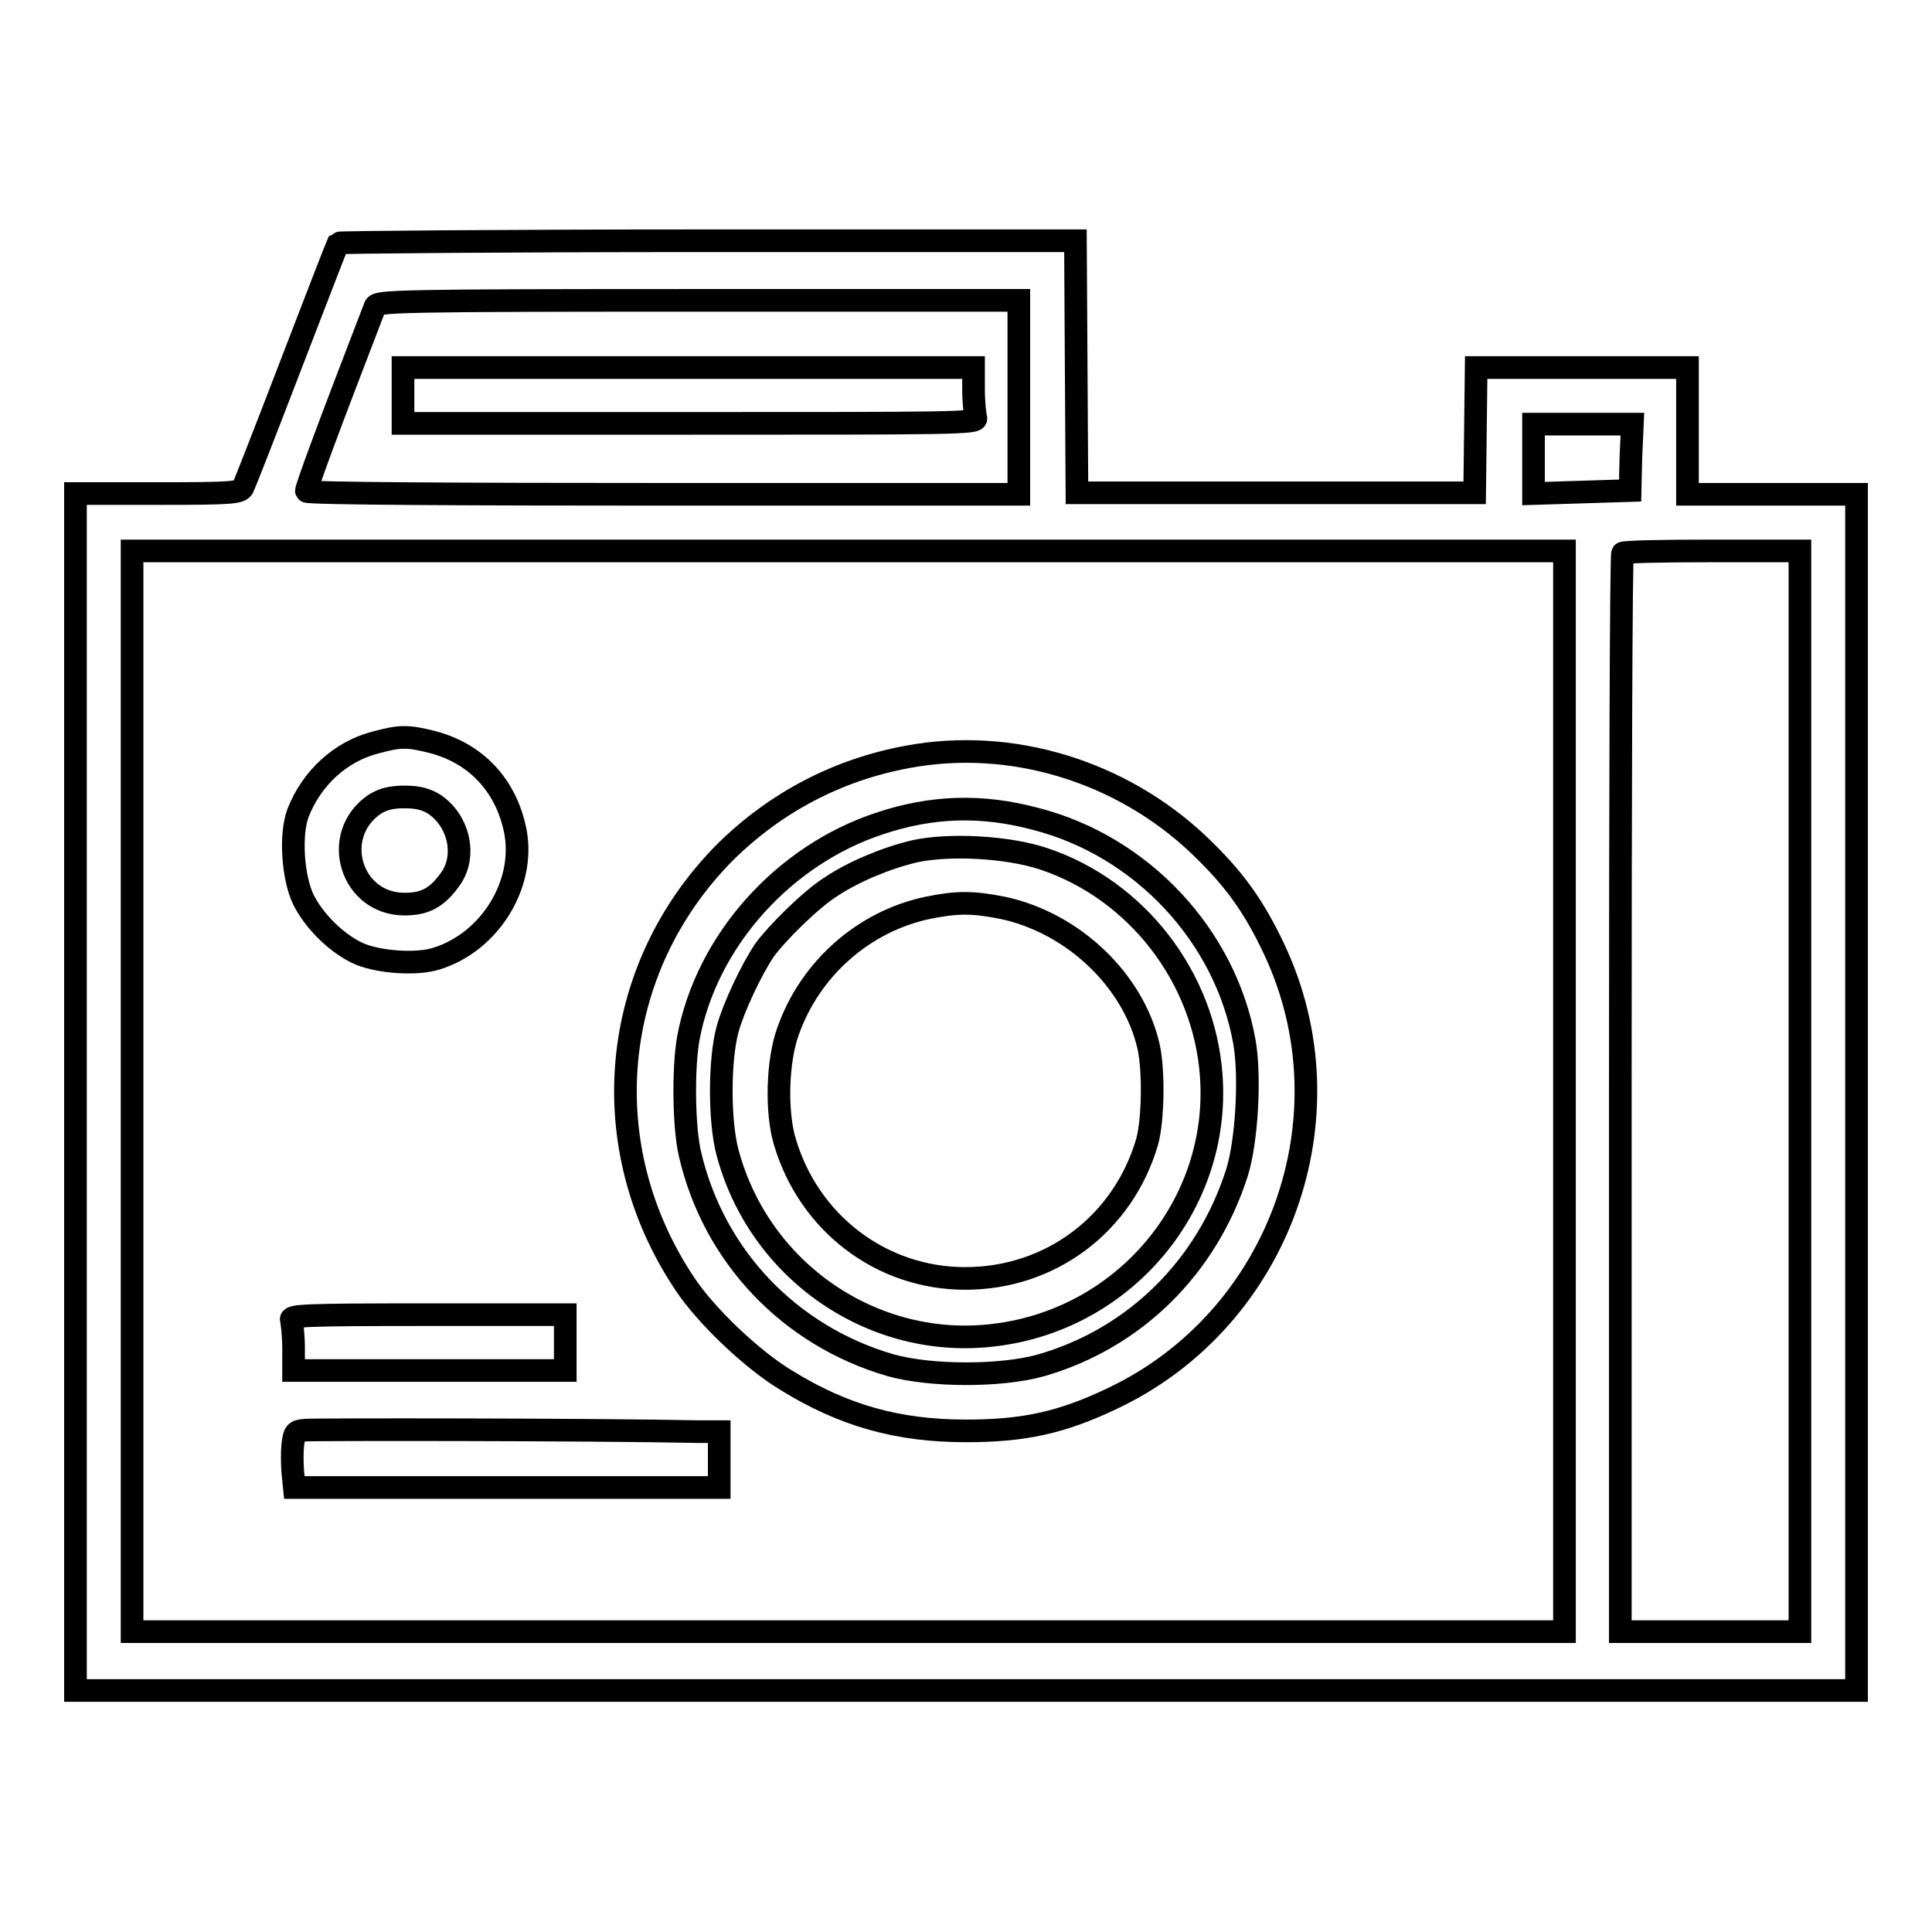
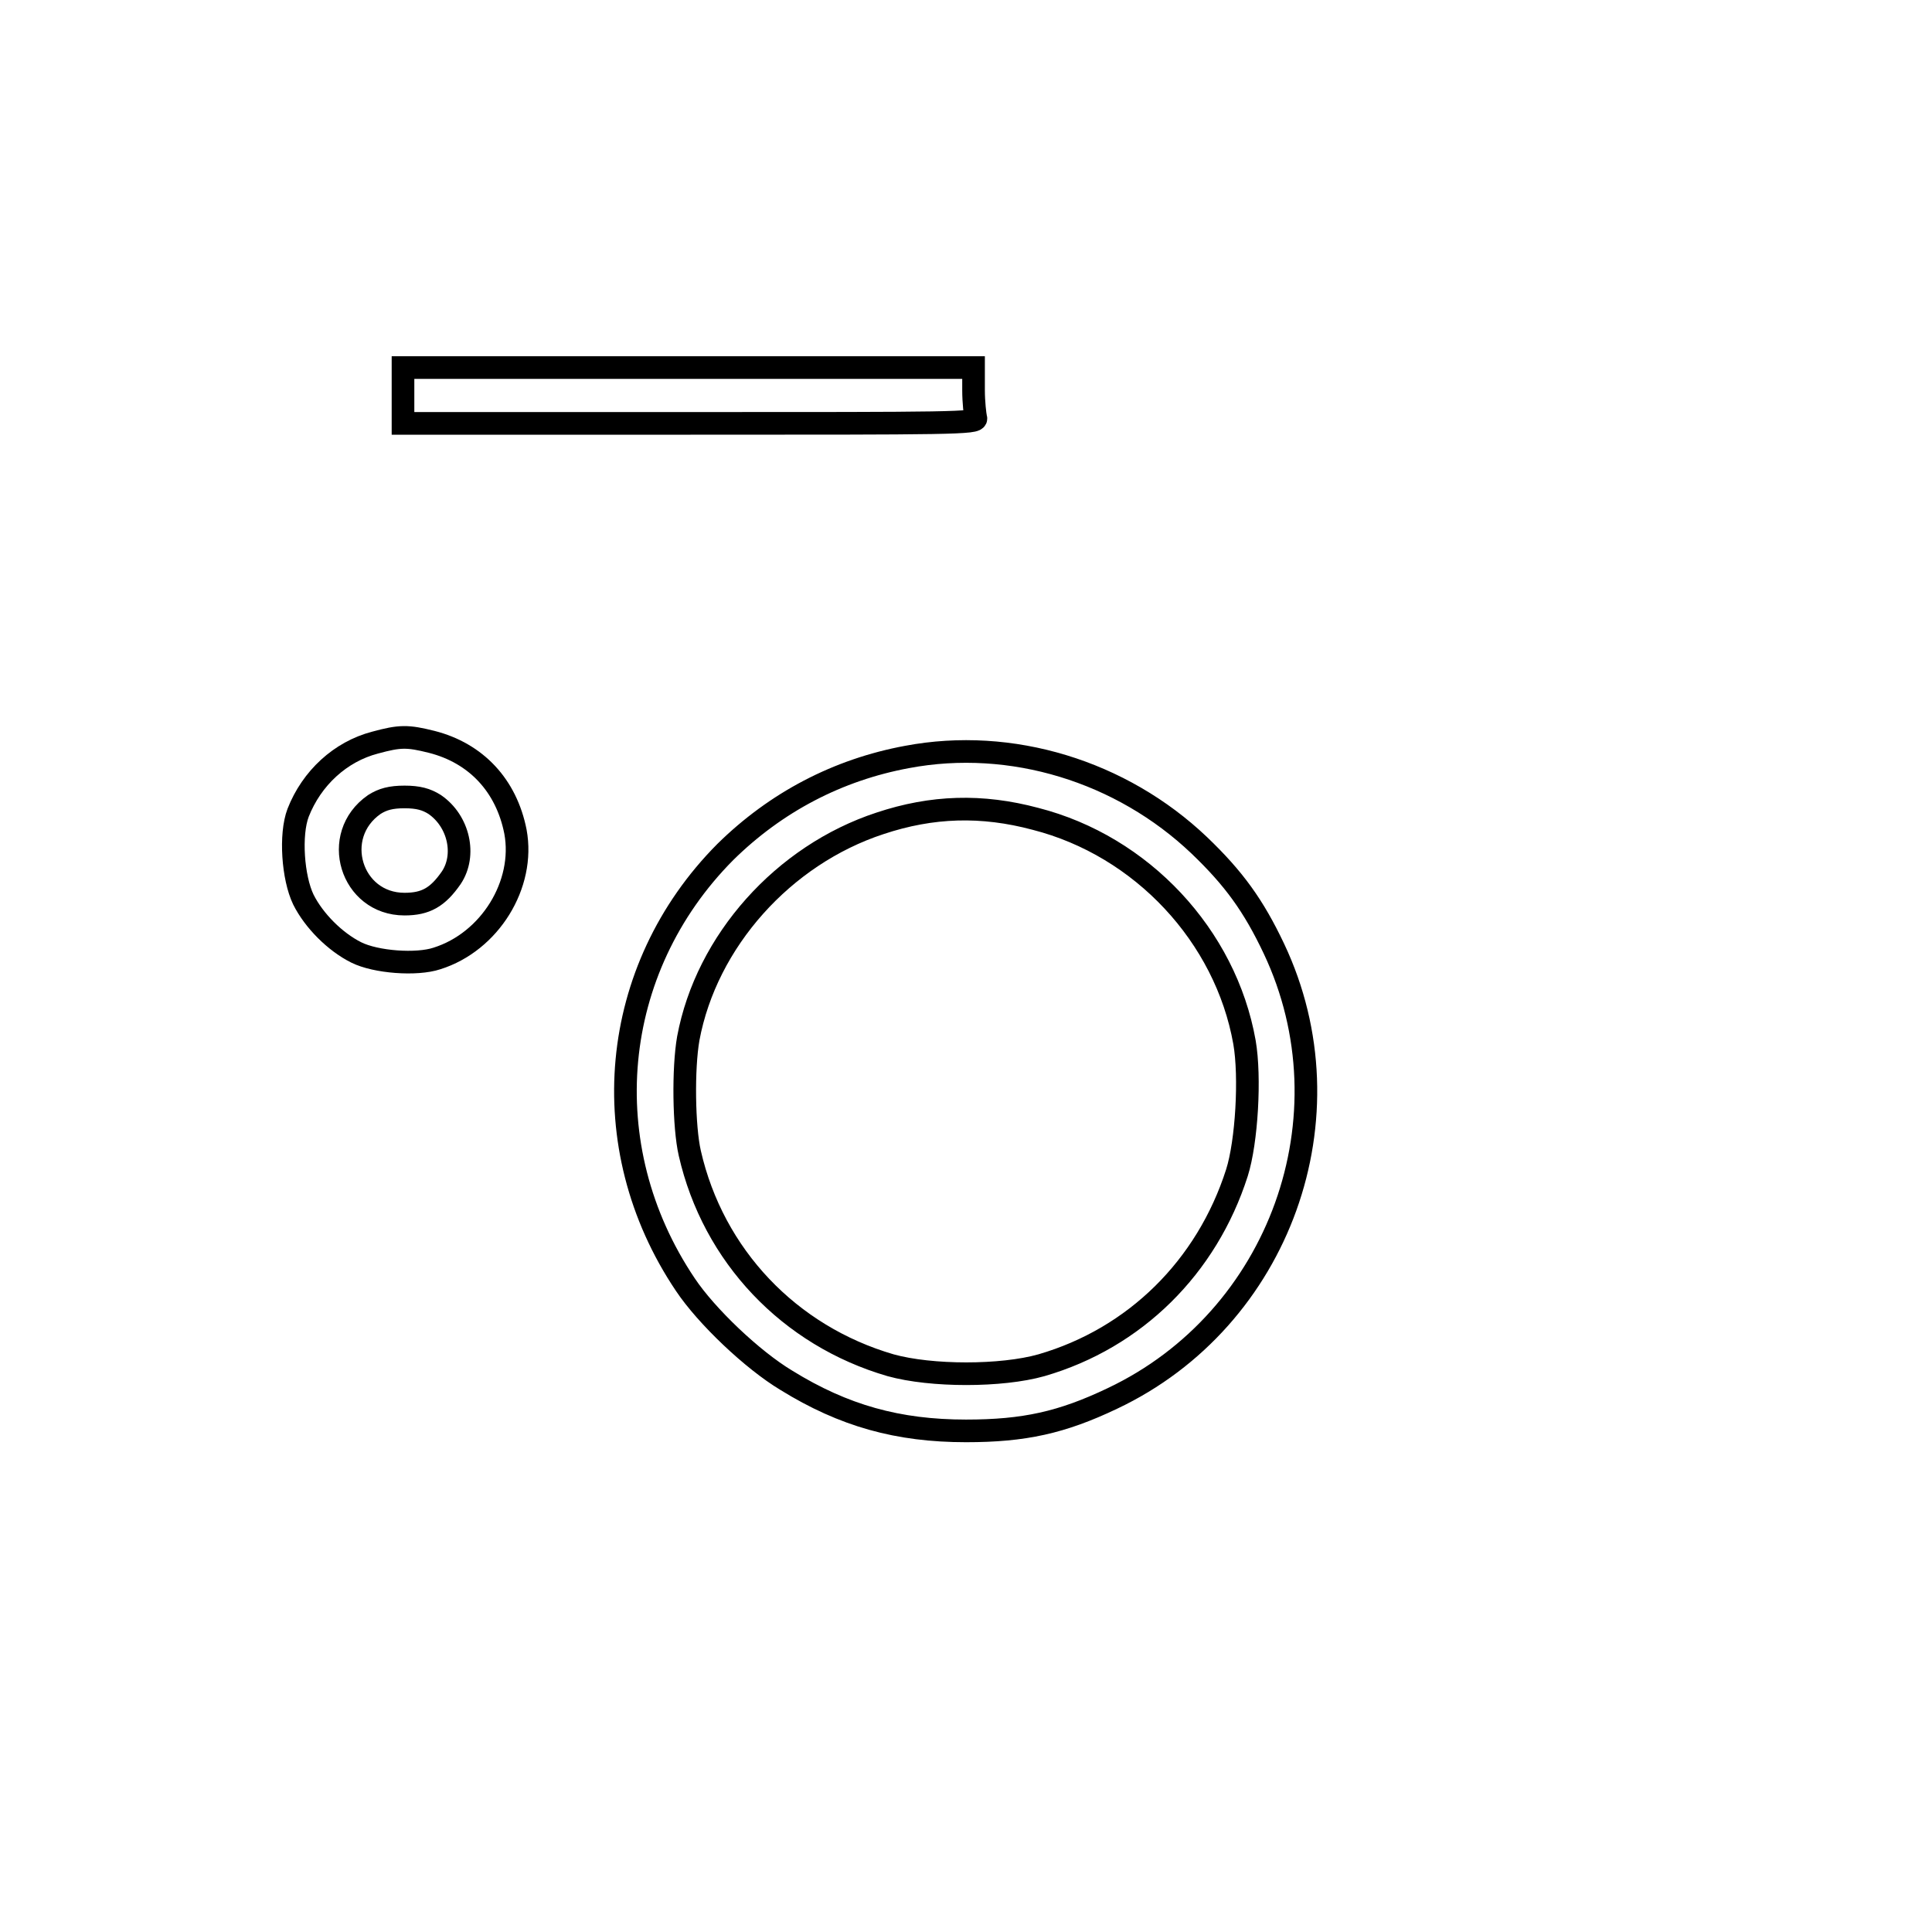
<svg xmlns="http://www.w3.org/2000/svg" version="1.1" x="0px" y="0px" viewBox="0 0 256 256" enable-background="new 0 0 256 256" xml:space="preserve">
  <g>
    <g>
      <g>
-         <path stroke-width="3" fill-opacity="0" stroke="#000000" d="M44.8,32.2c-0.1,0.2-2.9,7.4-6.2,16s-6.2,16-6.4,16.4c-0.4,0.7-1.4,0.8-11.3,0.8H10v79.3v79.3h118h118v-79.3V65.5h-11.2h-11.2v-8.4v-8.4h-14h-14l-0.1,8.3l-0.1,8.3H169h-26.3l-0.1-16.7l-0.1-16.7H93.7C66.9,31.9,44.9,32.1,44.8,32.2z M135,52.7v12.8H87.9c-25.9,0-47.2-0.1-47.3-0.4c-0.1-0.3,2.7-7.9,9.1-24.5c0.3-0.7,2.8-0.8,42.8-0.8H135L135,52.7L135,52.7z M216.1,60.6l-0.1,4.4l-6.4,0.2l-6.4,0.2v-4.6v-4.6h6.5h6.6L216.1,60.6z M207.3,144.6v71.6h-94.9H17.5v-71.6V73h94.9h94.9V144.6z M238.5,144.6v71.6h-11.9h-11.9v-71.3c0-39.2,0.1-71.5,0.3-71.6c0.1-0.2,5.5-0.3,11.9-0.3h11.6V144.6L238.5,144.6z" />
        <path stroke-width="3" fill-opacity="0" stroke="#000000" d="M53.4,52.4v3.7h38.1c34.5,0,38.1,0,37.8-0.7c-0.1-0.4-0.3-2.1-0.3-3.7v-3H91.2H53.4V52.4z" />
        <path stroke-width="3" fill-opacity="0" stroke="#000000" d="M49.7,98.4c-4.6,1.2-8.4,4.7-10.2,9.3c-1.1,2.9-0.7,8.6,0.7,11.5c1.4,2.8,4.2,5.6,7,7c2.6,1.3,8,1.7,10.7,0.8c7-2.2,11.7-9.8,10.4-16.8c-1.2-6.1-5.2-10.4-11.1-11.9C54,97.5,53,97.5,49.7,98.4z M57.6,106.6c3.2,2.2,4.2,6.7,2.2,9.7c-1.8,2.6-3.4,3.5-6.2,3.5c-7.1,0-9.9-9.1-4-13.2c1.1-0.7,2.2-1,4-1S56.5,105.9,57.6,106.6z" />
        <path stroke-width="3" fill-opacity="0" stroke="#000000" d="M120.2,100.3c-9.2,1.7-17.4,6-24.1,12.6c-15.4,15.5-17.6,39-5.3,57.3c2.8,4.2,8.9,10,13.4,12.7c7.6,4.7,14.8,6.7,23.8,6.7c7.7,0,12.7-1.1,19.4-4.3c22.2-10.5,31.9-37.4,21.4-59.6c-2.7-5.7-5.3-9.3-9.9-13.7C148.6,102.2,134,97.7,120.2,100.3z M137.2,108.5c14.1,3.6,25.2,15.5,27.7,29.6c0.8,4.6,0.3,13.2-1,17.3c-4,12.5-13.5,21.9-25.9,25.5c-5.3,1.5-14.6,1.5-20,0c-13.4-3.9-23.5-14.5-26.6-28.1c-0.8-3.5-0.9-11.2-0.2-15.2c2.4-12.9,12.6-24.3,25.4-28.5C123.5,106.8,130.1,106.6,137.2,108.5z" />
-         <path stroke-width="3" fill-opacity="0" stroke="#000000" d="M121.2,112.8c-3.8,0.9-8.1,2.7-11.1,4.7c-2.7,1.7-7.2,6.2-8.8,8.4c-1.8,2.7-4.1,7.6-4.9,10.5c-1.1,4.1-1.1,12.2,0,16.3c4.2,15.8,19.4,26.2,35.4,24.2c17.3-2.1,29.9-17.3,28.7-34.3c-0.9-13.1-9.9-24.7-22.2-28.8C133.5,112.2,125.8,111.8,121.2,112.8z M132.9,120.3c9.3,2,17.3,9.6,19.3,18.4c0.7,3.2,0.6,9.7-0.2,12.6c-3.2,10.9-12.8,18.1-24.1,18.1c-11.1,0-20.7-7.3-23.9-18.1c-1.2-4-1-10.7,0.4-14.6c2.9-8.3,10-14.6,18.5-16.4C126.8,119.5,128.9,119.5,132.9,120.3z" />
-         <path stroke-width="3" fill-opacity="0" stroke="#000000" d="M38.6,174.9c0.1,0.4,0.3,2.1,0.3,3.7v3h18h18v-3.7v-3.7H56.6C40.1,174.2,38.4,174.3,38.6,174.9z" />
-         <path stroke-width="3" fill-opacity="0" stroke="#000000" d="M40.5,189.5c-1.4,0.1-1.5,0.3-1.7,1.9c-0.1,0.9-0.1,2.6,0,3.7l0.2,2h28.1h28.2v-3.7v-3.7l-2.7,0C77.8,189.4,41.6,189.4,40.5,189.5z" />
      </g>
    </g>
  </g>
</svg>